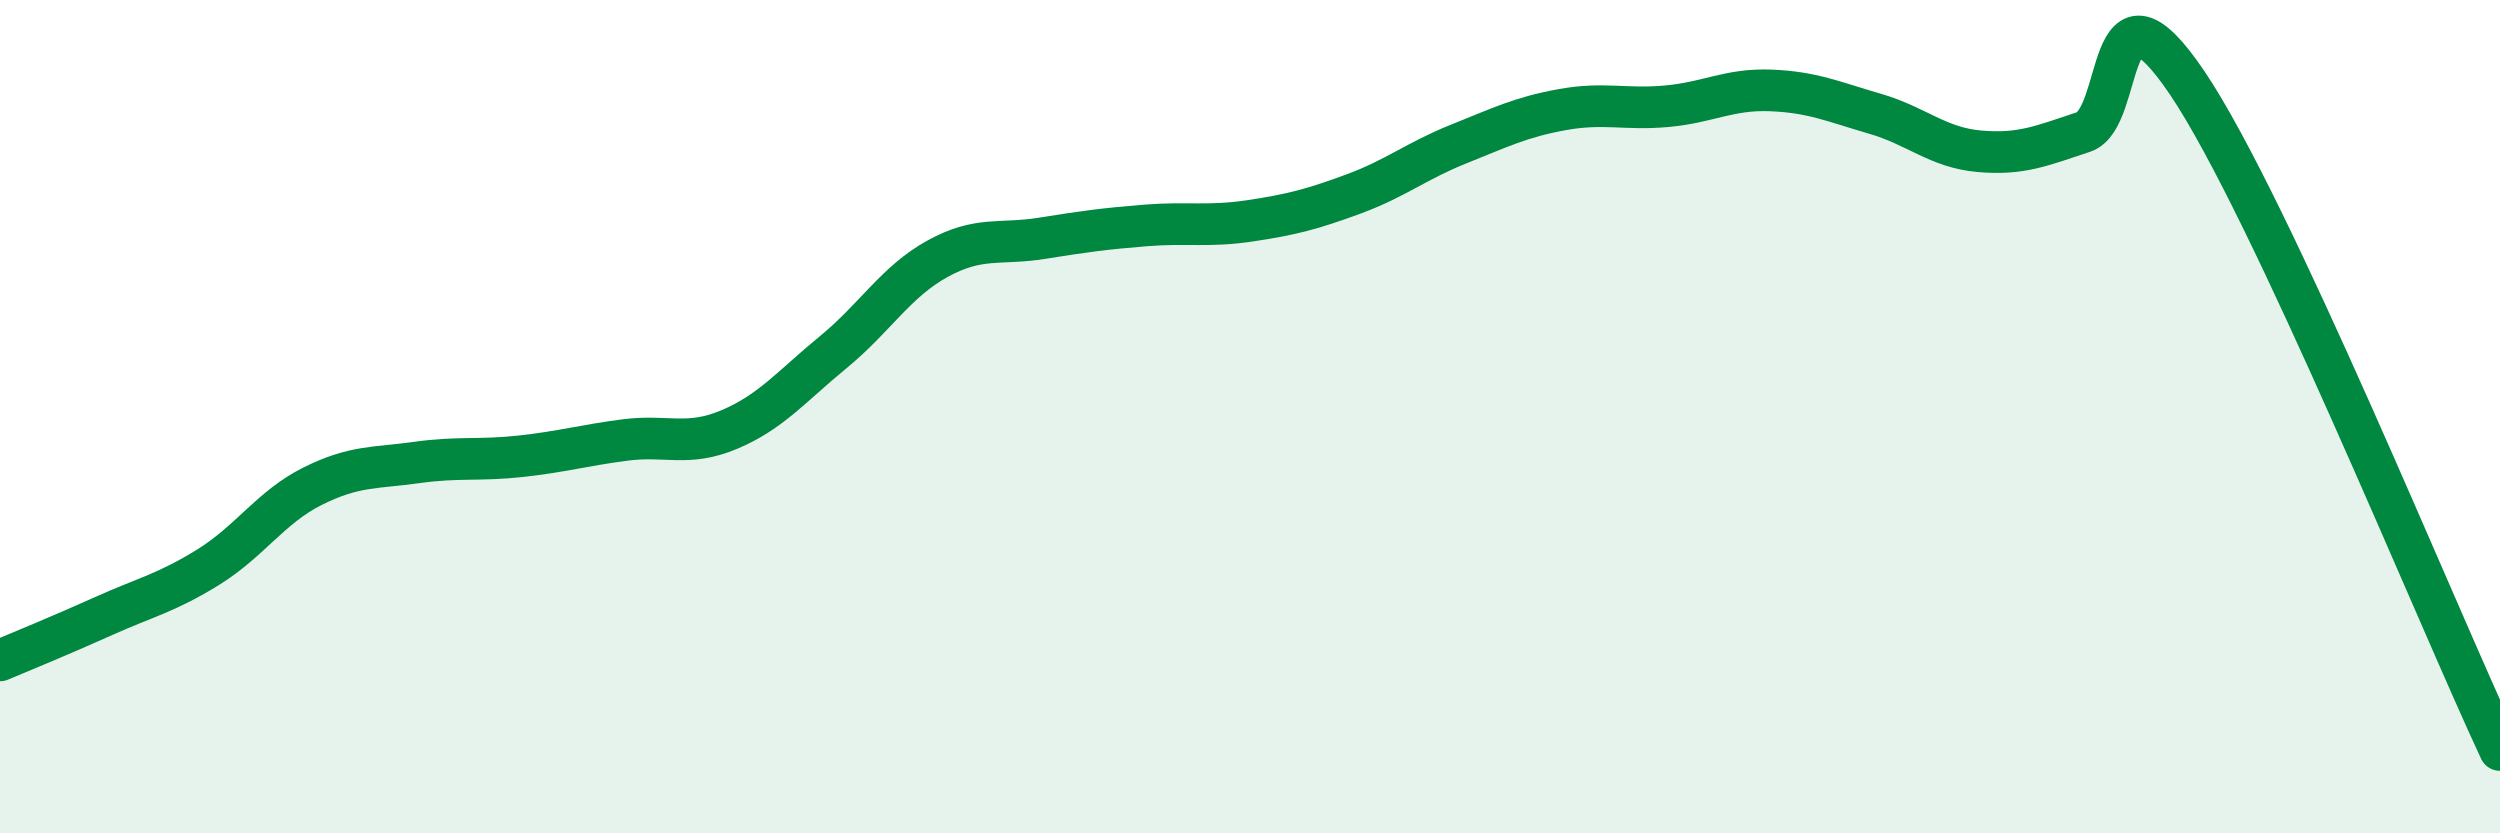
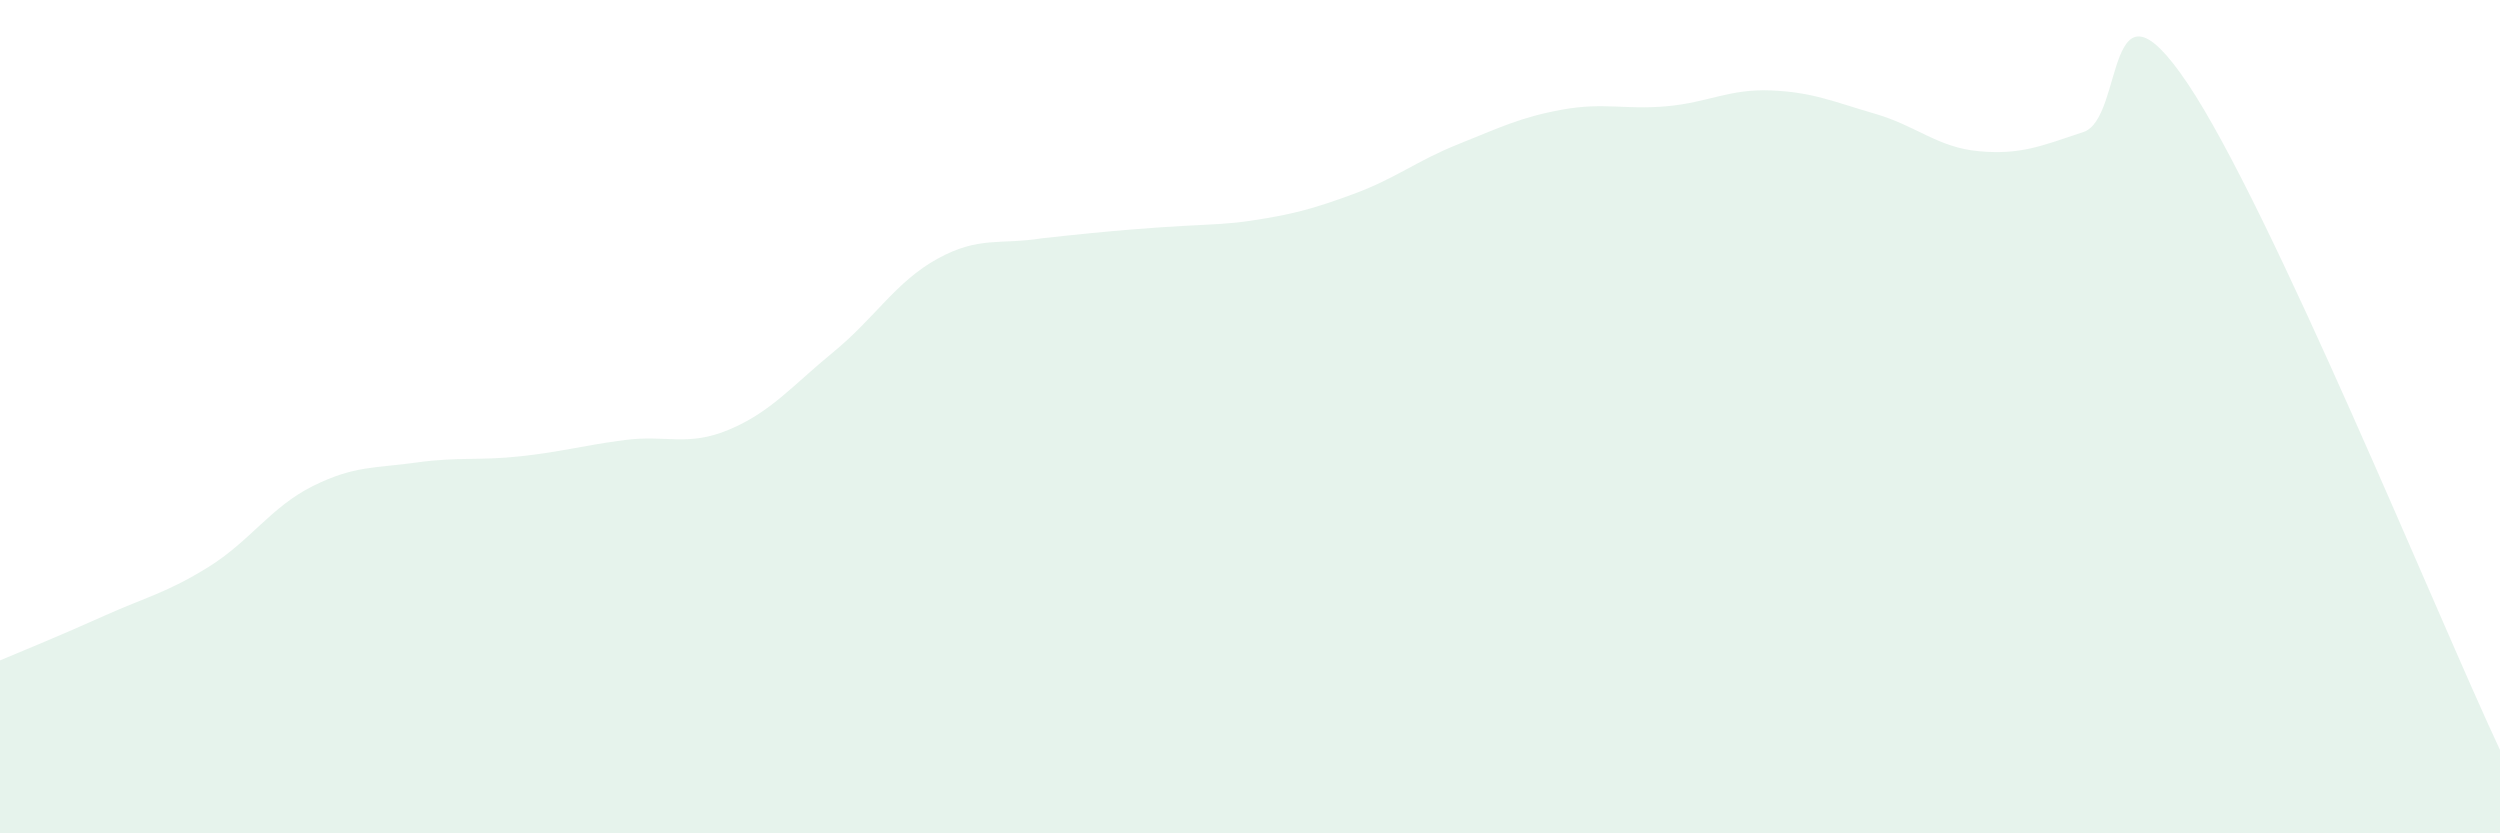
<svg xmlns="http://www.w3.org/2000/svg" width="60" height="20" viewBox="0 0 60 20">
-   <path d="M 0,15.85 C 0.5,15.64 1.5,15.23 2.5,14.78 C 3.5,14.33 4,14.23 5,13.61 C 6,12.99 6.5,12.17 7.5,11.67 C 8.5,11.17 9,11.24 10,11.1 C 11,10.96 11.5,11.06 12.5,10.95 C 13.5,10.84 14,10.69 15,10.56 C 16,10.43 16.5,10.73 17.5,10.31 C 18.5,9.89 19,9.27 20,8.45 C 21,7.63 21.5,6.76 22.5,6.21 C 23.5,5.66 24,5.88 25,5.72 C 26,5.56 26.5,5.49 27.5,5.41 C 28.5,5.33 29,5.45 30,5.3 C 31,5.15 31.5,5.02 32.5,4.65 C 33.5,4.28 34,3.86 35,3.46 C 36,3.06 36.5,2.81 37.5,2.63 C 38.5,2.45 39,2.64 40,2.55 C 41,2.46 41.5,2.13 42.5,2.17 C 43.5,2.21 44,2.44 45,2.73 C 46,3.02 46.5,3.54 47.5,3.63 C 48.5,3.72 49,3.5 50,3.17 C 51,2.84 50.5,-0.97 52.5,2 C 54.5,4.97 58.5,14.8 60,18L60 20L0 20Z" fill="#008740" opacity="0.1" stroke-linecap="round" stroke-linejoin="round" />
-   <path d="M 0,15.85 C 0.5,15.64 1.5,15.23 2.5,14.78 C 3.5,14.33 4,14.23 5,13.61 C 6,12.99 6.5,12.17 7.5,11.67 C 8.5,11.17 9,11.24 10,11.1 C 11,10.96 11.5,11.06 12.5,10.95 C 13.5,10.84 14,10.69 15,10.56 C 16,10.43 16.5,10.73 17.5,10.31 C 18.5,9.89 19,9.27 20,8.45 C 21,7.63 21.5,6.76 22.5,6.21 C 23.5,5.66 24,5.88 25,5.72 C 26,5.56 26.5,5.49 27.5,5.41 C 28.5,5.33 29,5.45 30,5.3 C 31,5.15 31.5,5.02 32.5,4.65 C 33.5,4.28 34,3.86 35,3.46 C 36,3.06 36.5,2.81 37.5,2.63 C 38.5,2.45 39,2.64 40,2.55 C 41,2.46 41.5,2.13 42.5,2.17 C 43.5,2.21 44,2.44 45,2.73 C 46,3.02 46.5,3.54 47.5,3.63 C 48.5,3.72 49,3.5 50,3.17 C 51,2.84 50.5,-0.97 52.5,2 C 54.5,4.97 58.5,14.8 60,18" stroke="#008740" stroke-width="1" fill="none" stroke-linecap="round" stroke-linejoin="round" />
+   <path d="M 0,15.85 C 0.5,15.64 1.5,15.23 2.5,14.78 C 3.5,14.33 4,14.23 5,13.61 C 6,12.99 6.5,12.17 7.5,11.67 C 8.5,11.17 9,11.24 10,11.1 C 11,10.96 11.5,11.06 12.5,10.95 C 13.5,10.84 14,10.69 15,10.56 C 16,10.43 16.5,10.73 17.5,10.31 C 18.5,9.89 19,9.27 20,8.45 C 21,7.63 21.5,6.76 22.5,6.21 C 23.5,5.66 24,5.88 25,5.72 C 28.5,5.33 29,5.45 30,5.3 C 31,5.15 31.5,5.02 32.5,4.65 C 33.5,4.28 34,3.86 35,3.46 C 36,3.06 36.5,2.81 37.5,2.63 C 38.5,2.45 39,2.64 40,2.55 C 41,2.46 41.5,2.13 42.5,2.17 C 43.5,2.21 44,2.44 45,2.73 C 46,3.02 46.5,3.54 47.5,3.63 C 48.5,3.72 49,3.5 50,3.17 C 51,2.84 50.5,-0.97 52.5,2 C 54.5,4.97 58.5,14.8 60,18L60 20L0 20Z" fill="#008740" opacity="0.1" stroke-linecap="round" stroke-linejoin="round" />
</svg>